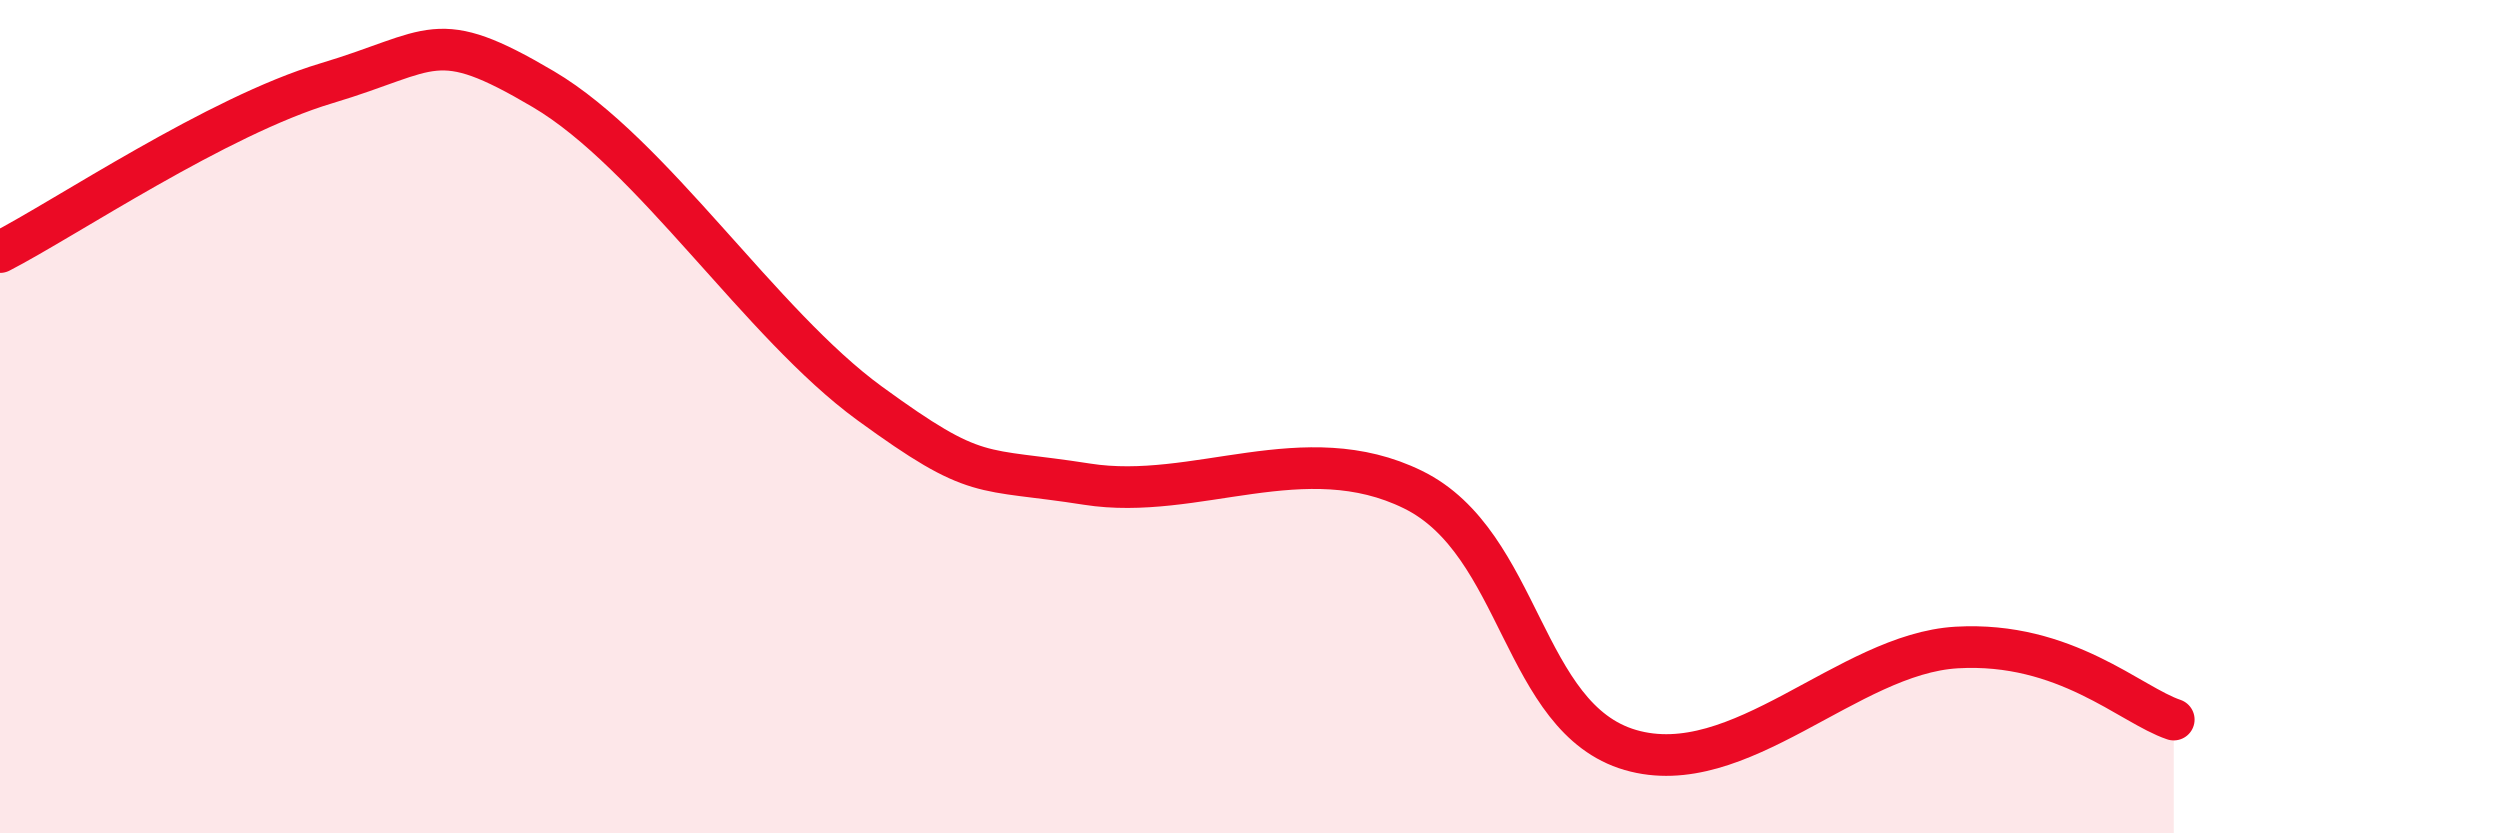
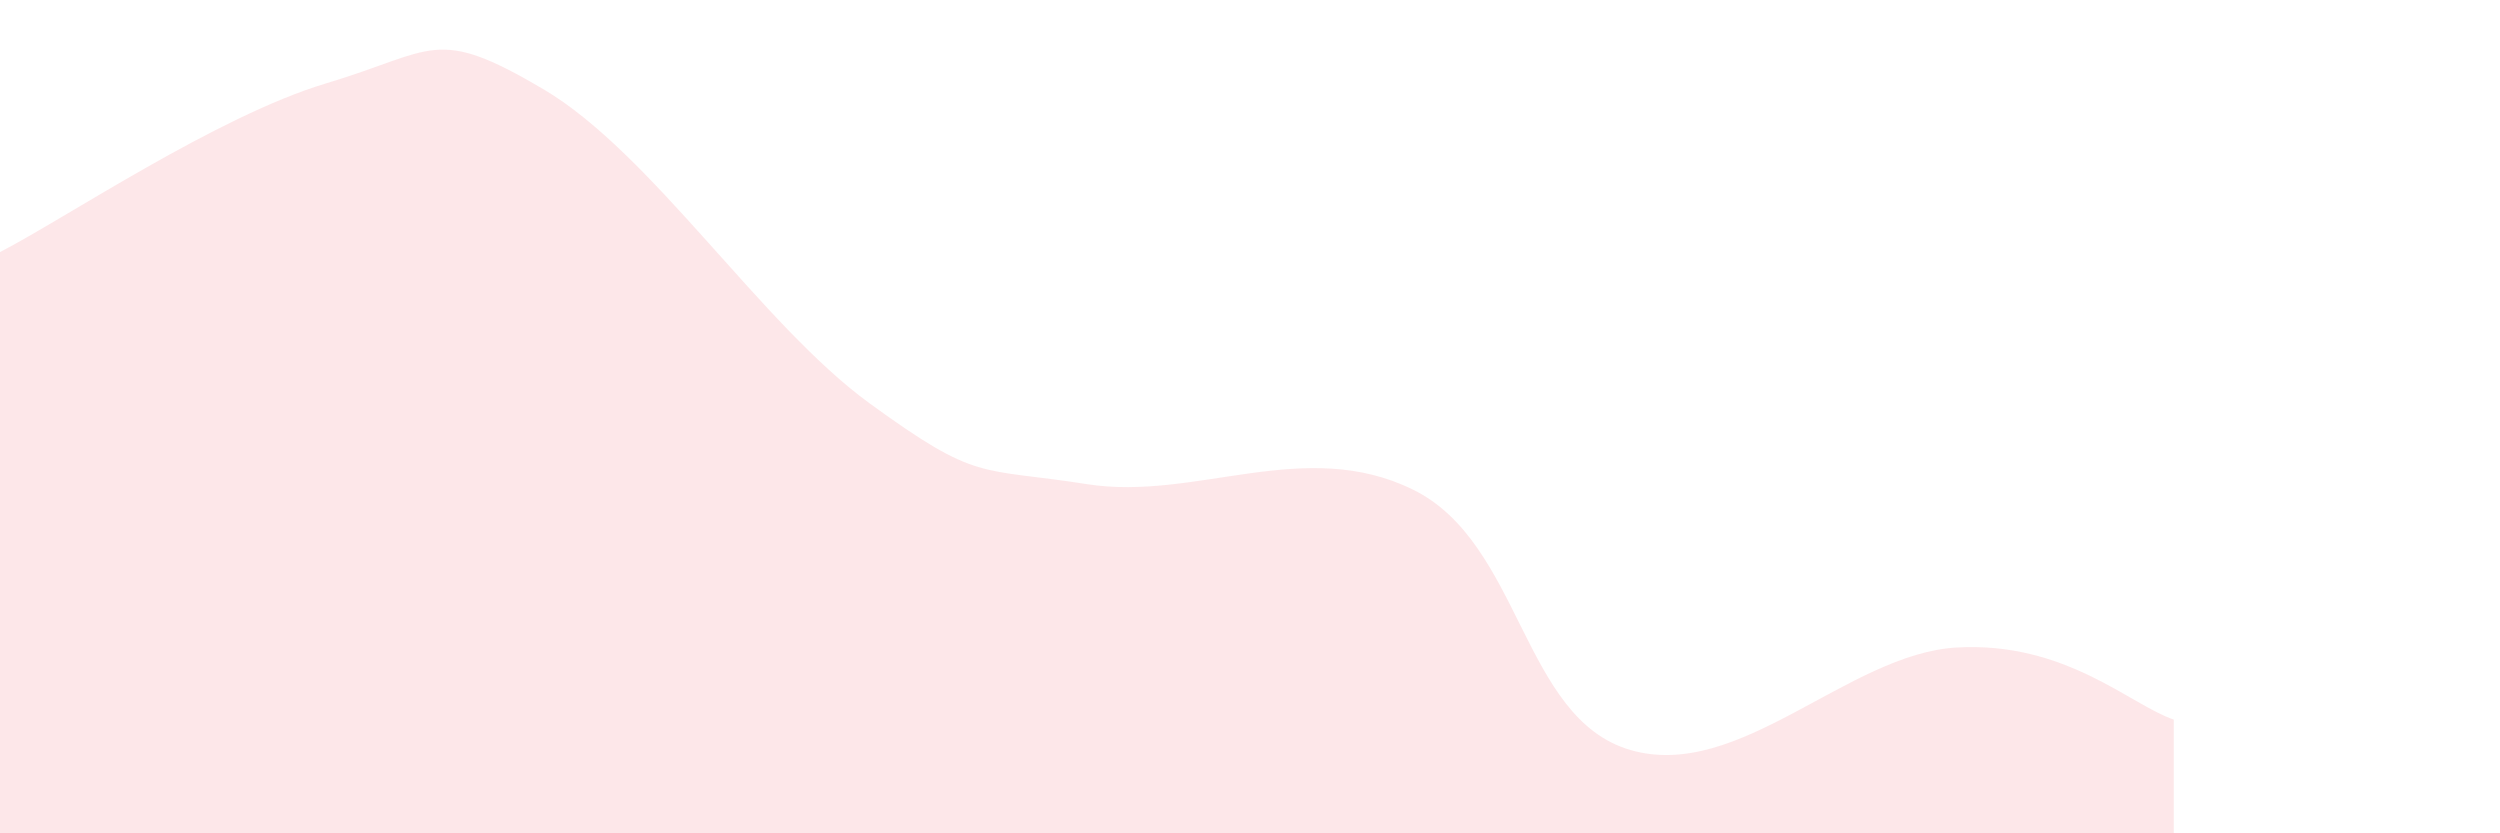
<svg xmlns="http://www.w3.org/2000/svg" width="60" height="20" viewBox="0 0 60 20">
  <path d="M 0,6.05 C 1.57,5.24 5.22,2.78 7.83,2 C 10.44,1.22 10.43,0.6 13.04,2.14 C 15.65,3.68 18.26,7.78 20.87,9.68 C 23.48,11.58 23.48,11.21 26.09,11.62 C 28.7,12.03 31.3,10.47 33.91,11.75 C 36.52,13.03 36.52,17.24 39.13,18 C 41.74,18.76 44.35,15.69 46.96,15.54 C 49.57,15.39 51.13,16.92 52.17,17.27L52.17 20L0 20Z" fill="#EB0A25" opacity="0.1" stroke-linecap="round" stroke-linejoin="round" />
-   <path d="M 0,6.05 C 1.57,5.24 5.22,2.78 7.83,2 C 10.44,1.22 10.43,0.6 13.04,2.14 C 15.65,3.68 18.26,7.78 20.87,9.68 C 23.48,11.58 23.48,11.21 26.09,11.62 C 28.7,12.03 31.3,10.47 33.91,11.75 C 36.52,13.03 36.52,17.24 39.13,18 C 41.74,18.76 44.35,15.69 46.96,15.54 C 49.57,15.39 51.13,16.92 52.17,17.27" stroke="#EB0A25" stroke-width="1" fill="none" stroke-linecap="round" stroke-linejoin="round" />
</svg>